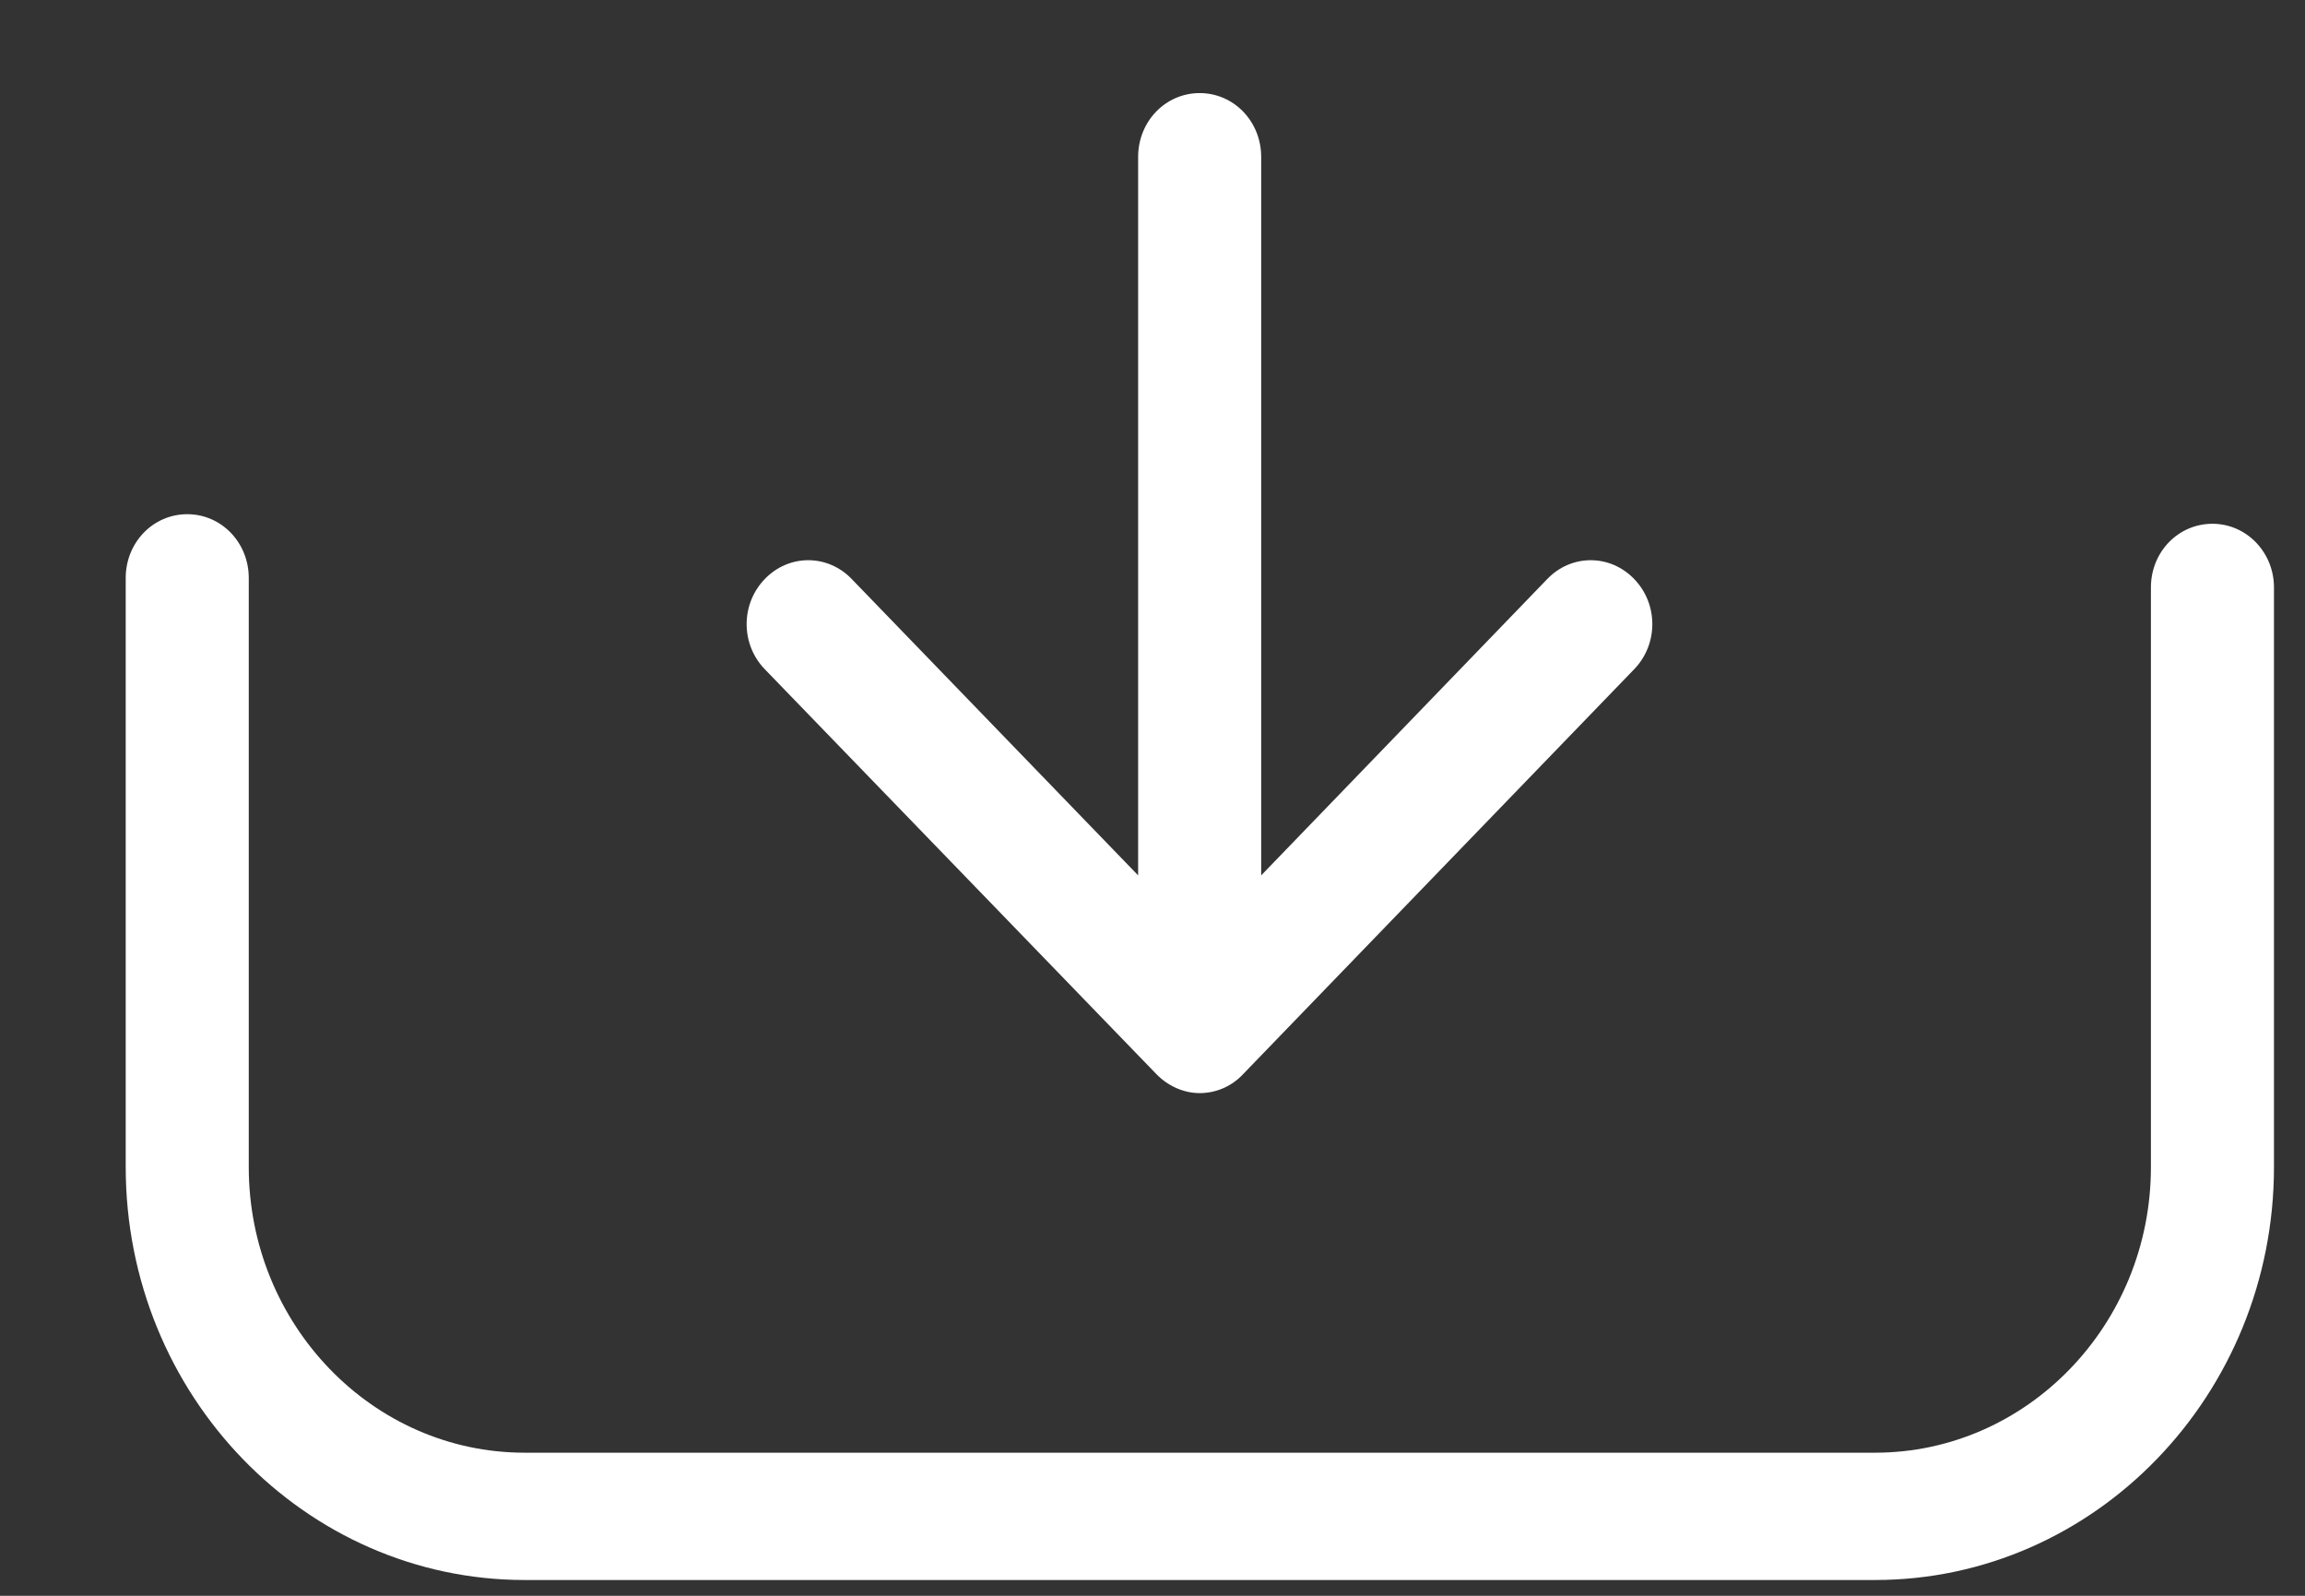
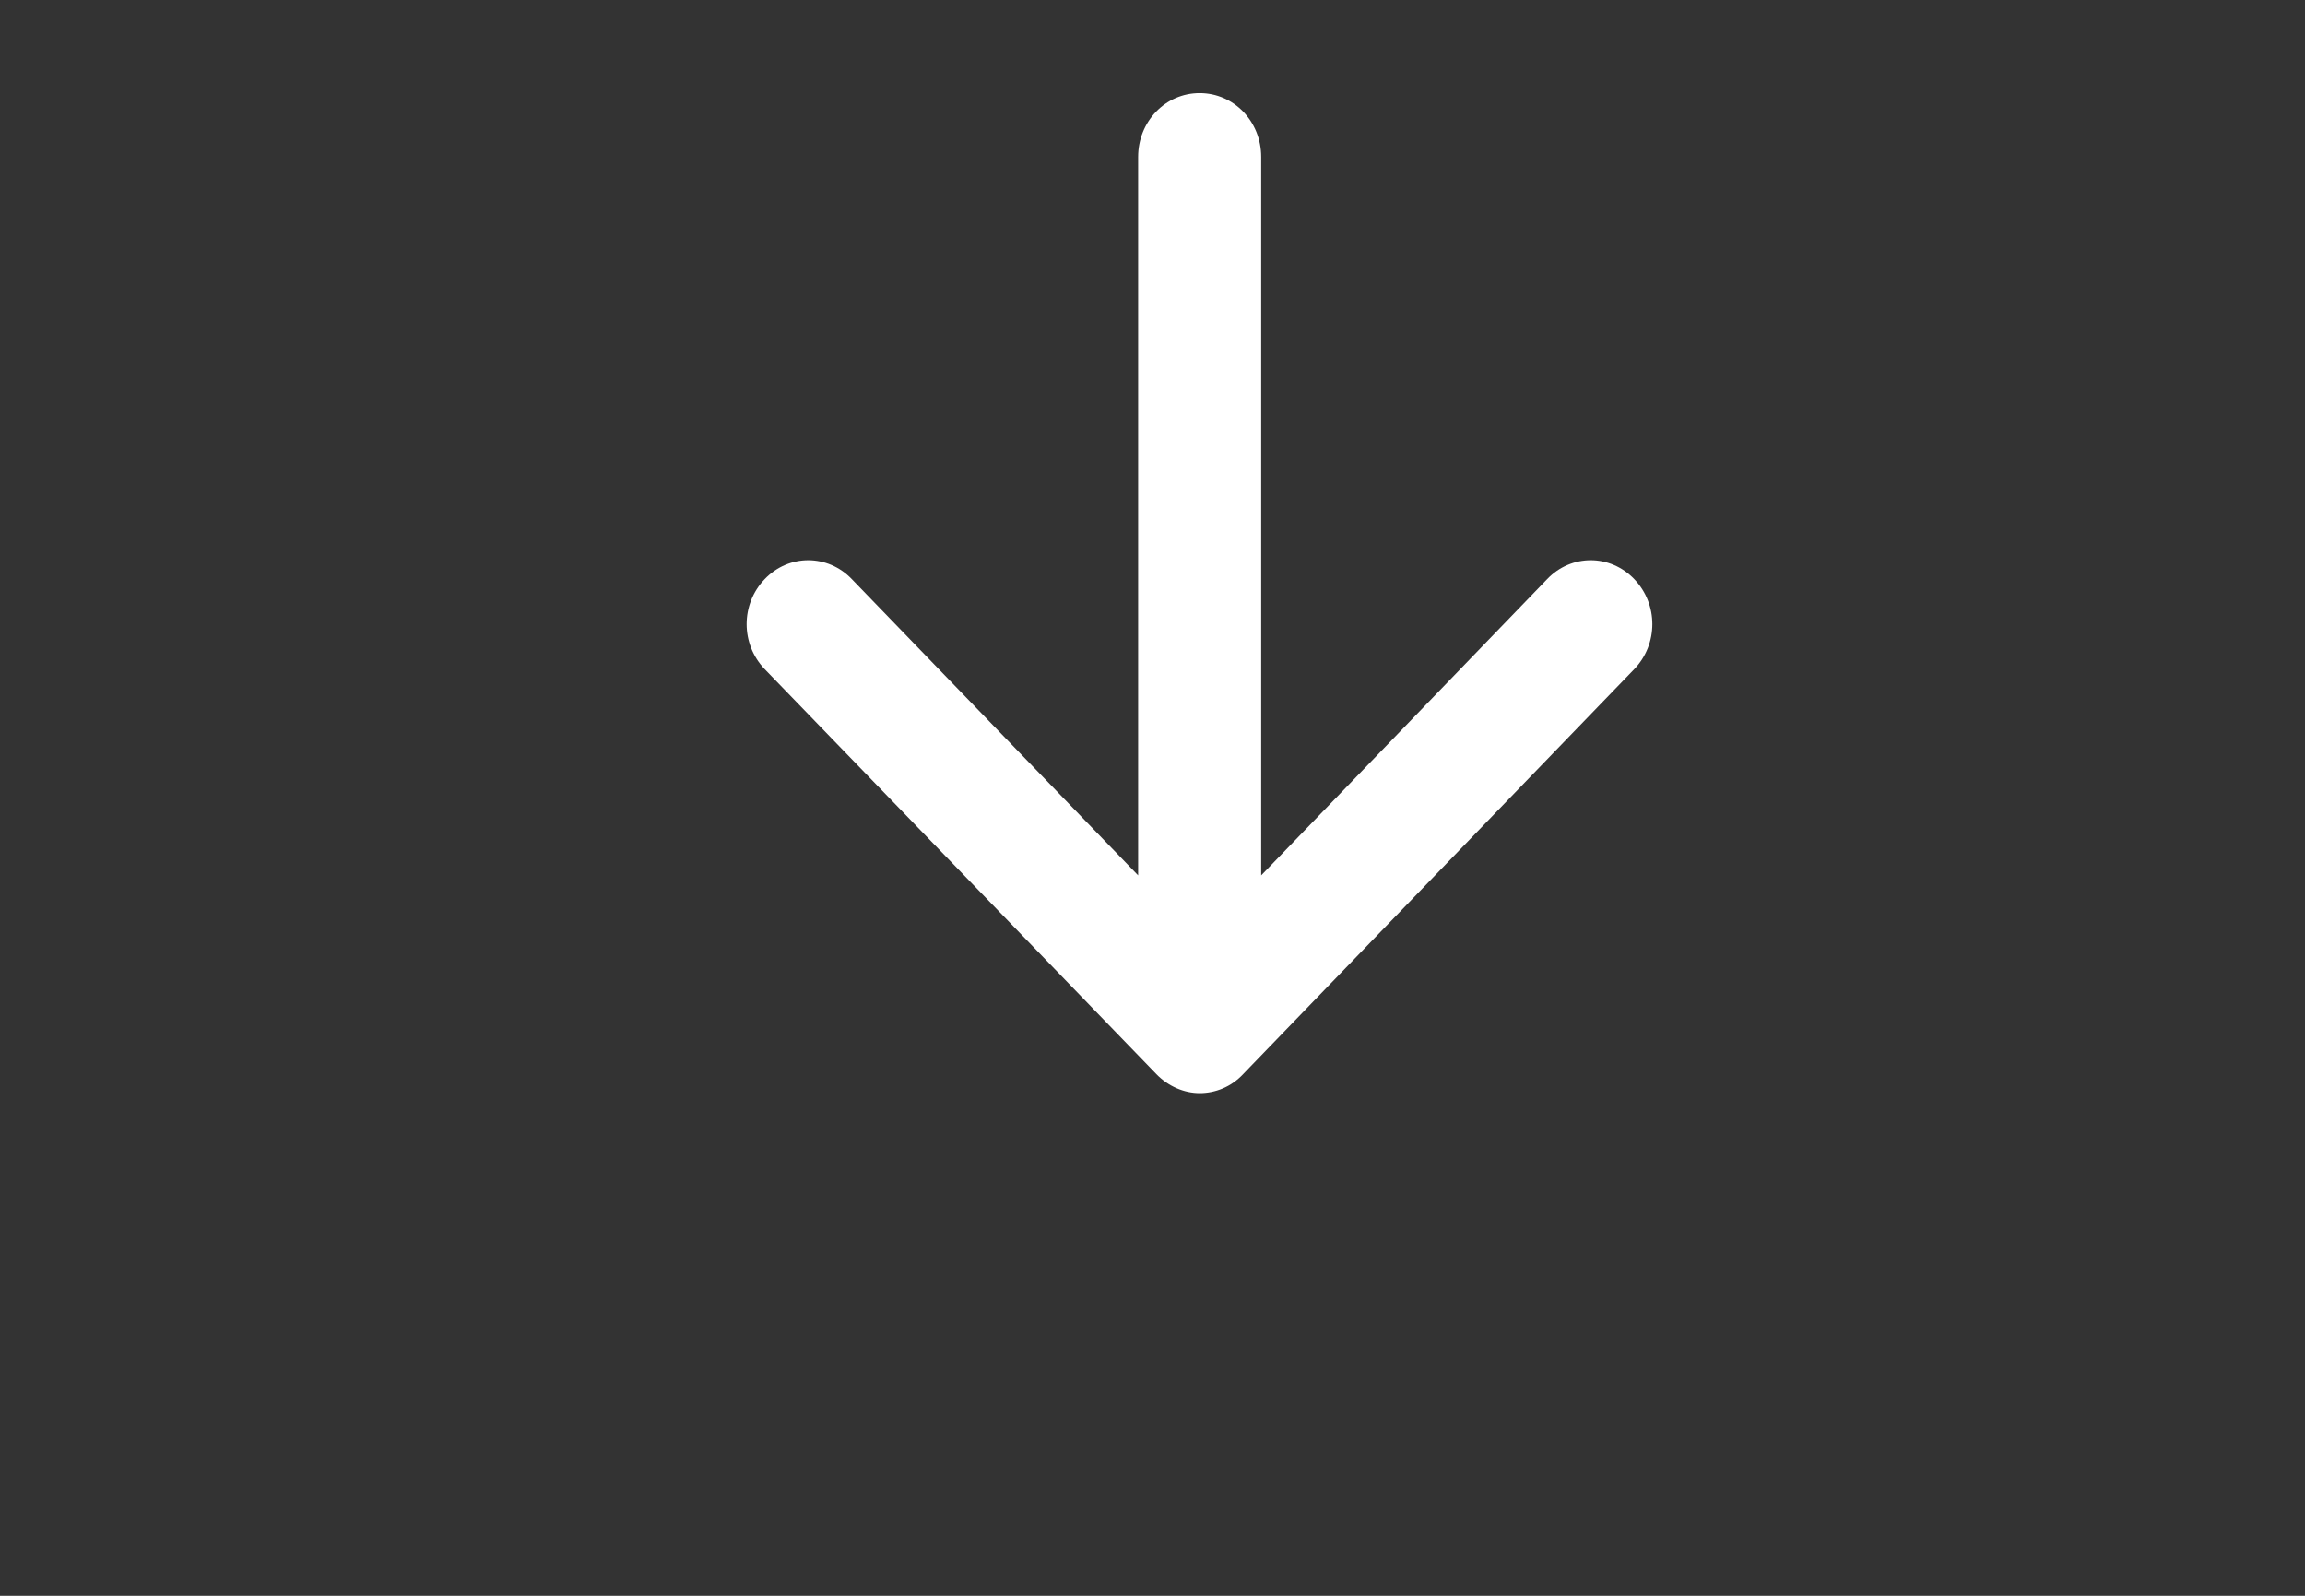
<svg xmlns="http://www.w3.org/2000/svg" width="13" height="9" viewBox="0 0 13 9" fill="none">
  <rect x="0" y="0" width="13" height="9" fill="#333333" stroke="none" />
-   <path d="M12.478 2.954C12.285 2.954 12.131 3.113 12.131 3.313V6.582C12.131 7.471 11.432 8.193 10.575 8.193H2.959C2.1 8.193 1.403 7.469 1.403 6.582V3.26C1.403 3.06 1.249 2.9 1.056 2.9C0.863 2.9 0.709 3.06 0.709 3.26V6.582C0.709 7.868 1.72 8.911 2.959 8.911H10.575C11.817 8.911 12.825 7.865 12.825 6.582V3.313C12.825 3.116 12.671 2.954 12.478 2.954Z" fill="white" />
  <path d="M6.522 6.058C6.589 6.127 6.679 6.165 6.766 6.165C6.854 6.165 6.944 6.13 7.011 6.058L9.217 3.774C9.353 3.633 9.353 3.407 9.217 3.266C9.081 3.124 8.862 3.124 8.726 3.266L7.113 4.937L7.113 0.885C7.113 0.685 6.959 0.525 6.766 0.525C6.573 0.525 6.419 0.685 6.419 0.885V4.937L4.804 3.266C4.668 3.124 4.449 3.124 4.313 3.266C4.177 3.407 4.177 3.633 4.313 3.774L6.522 6.058Z" fill="white" />
</svg>